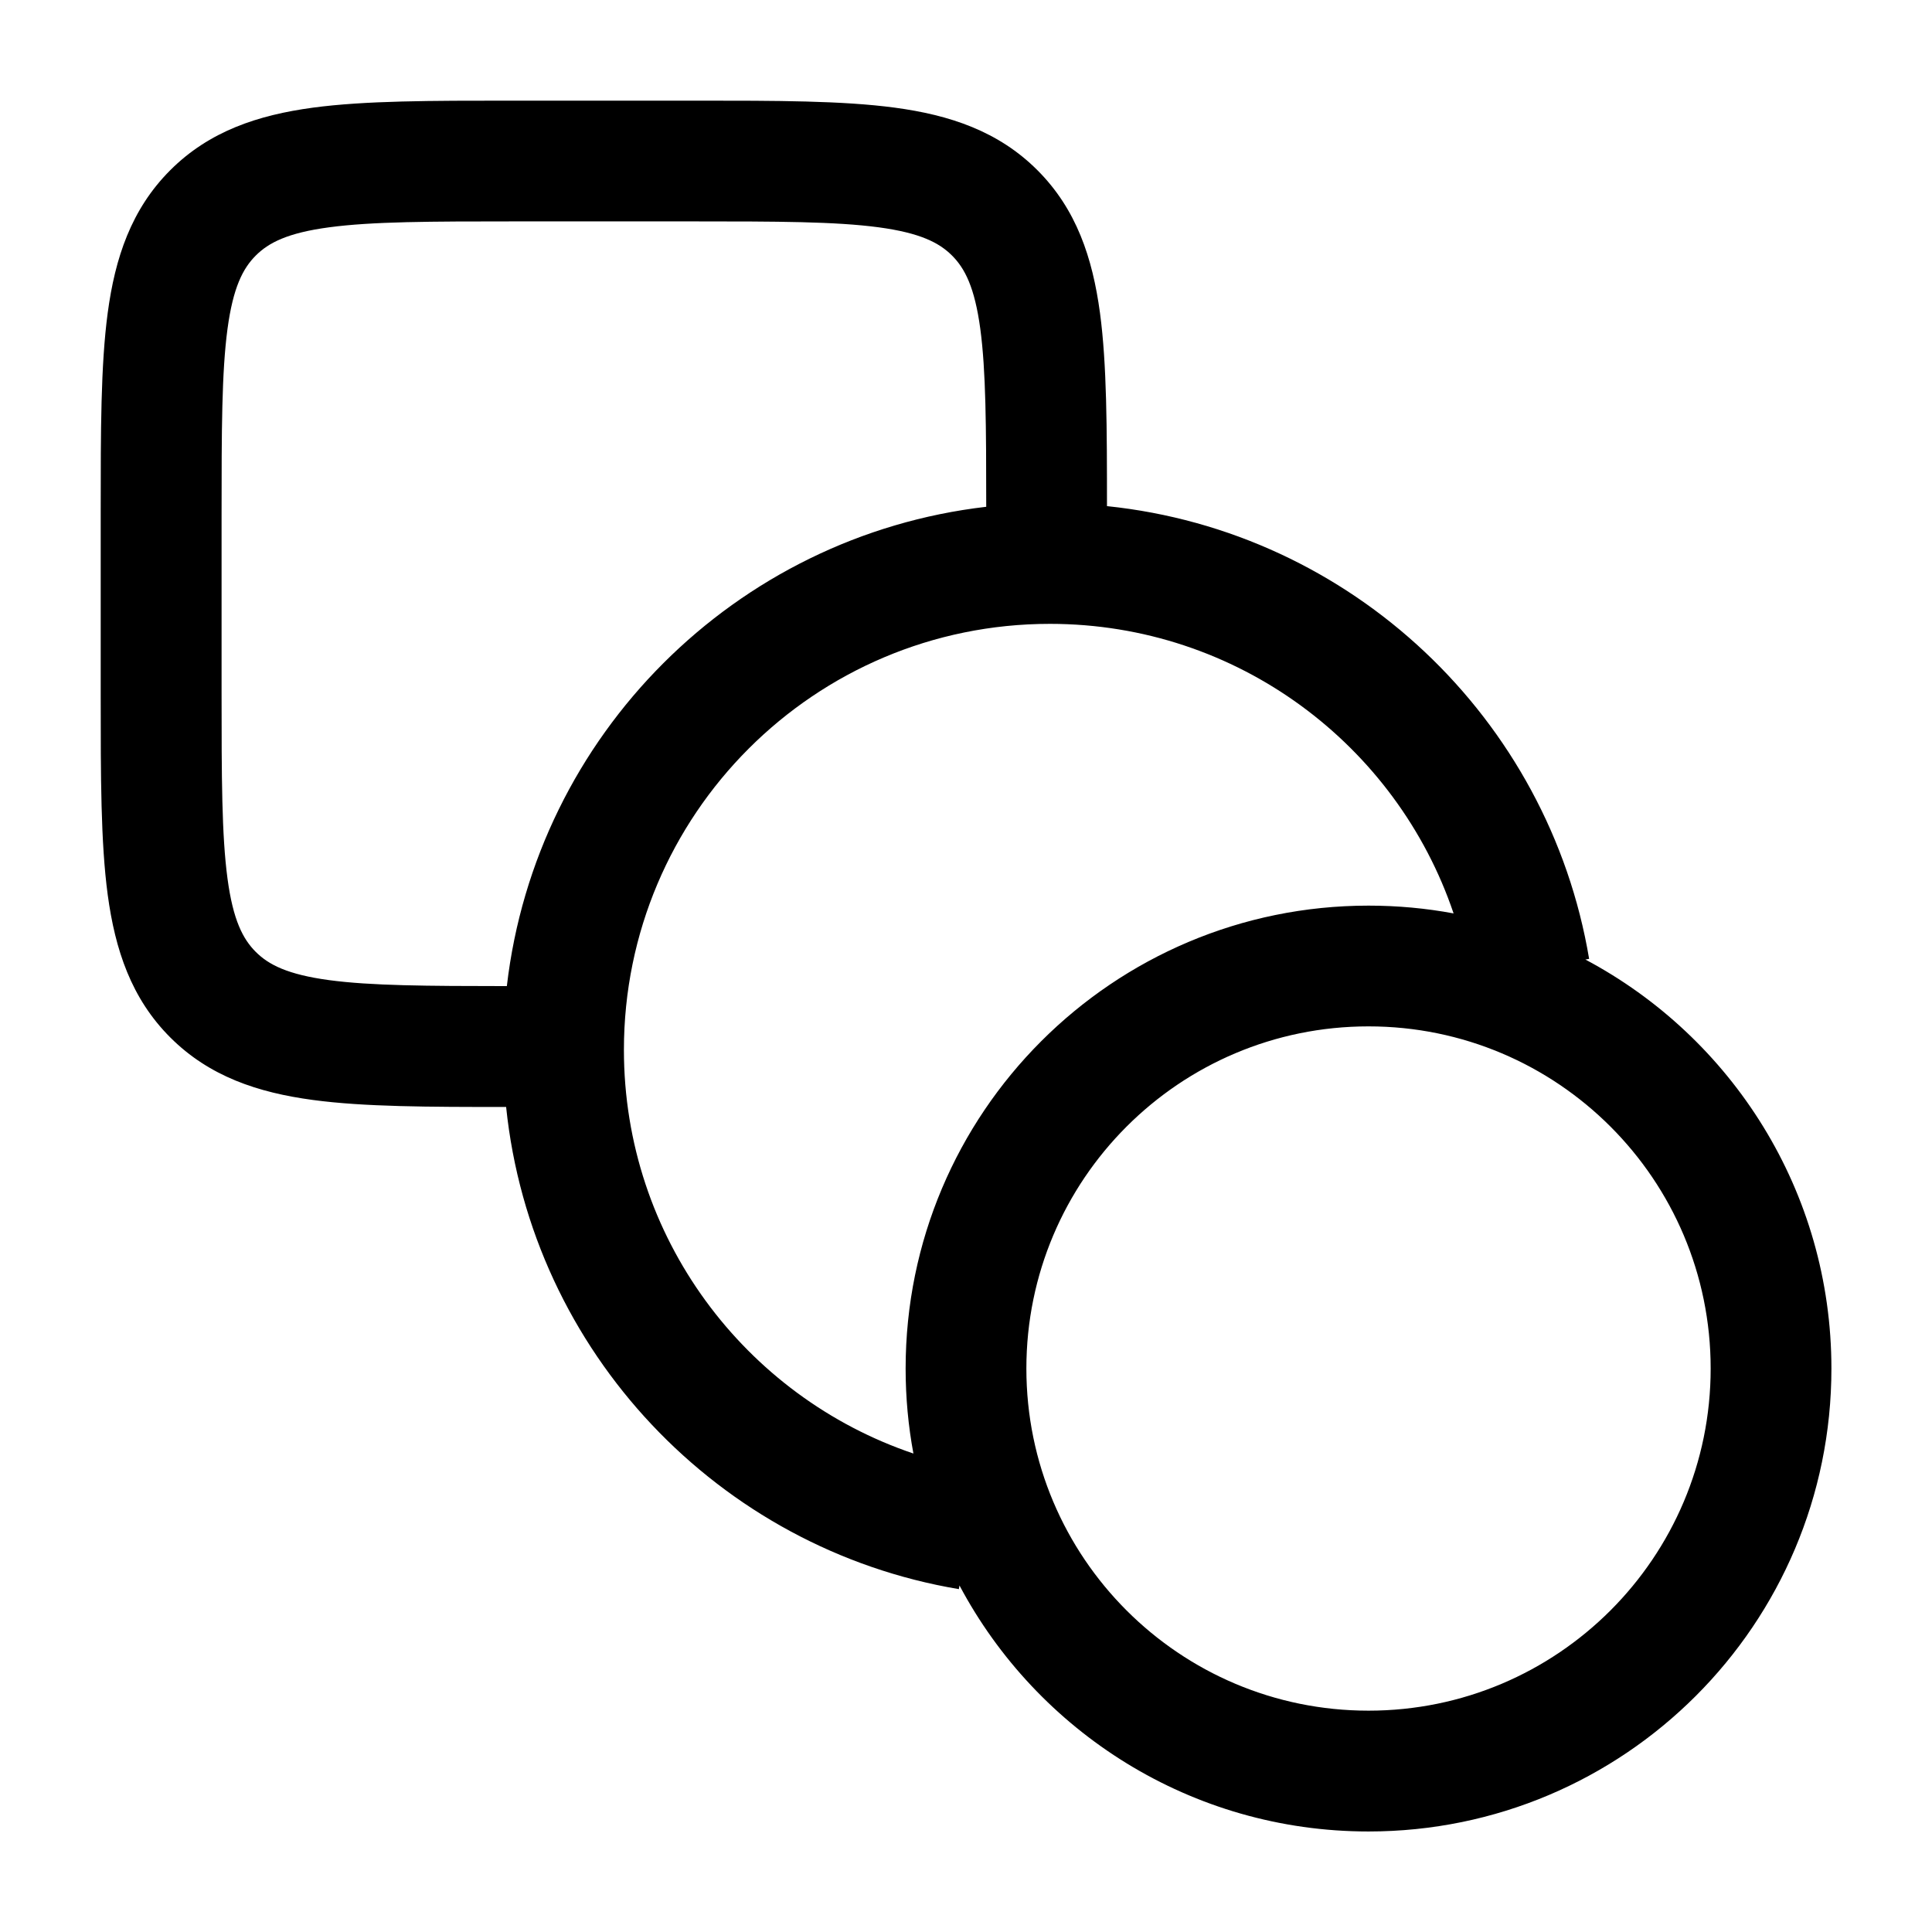
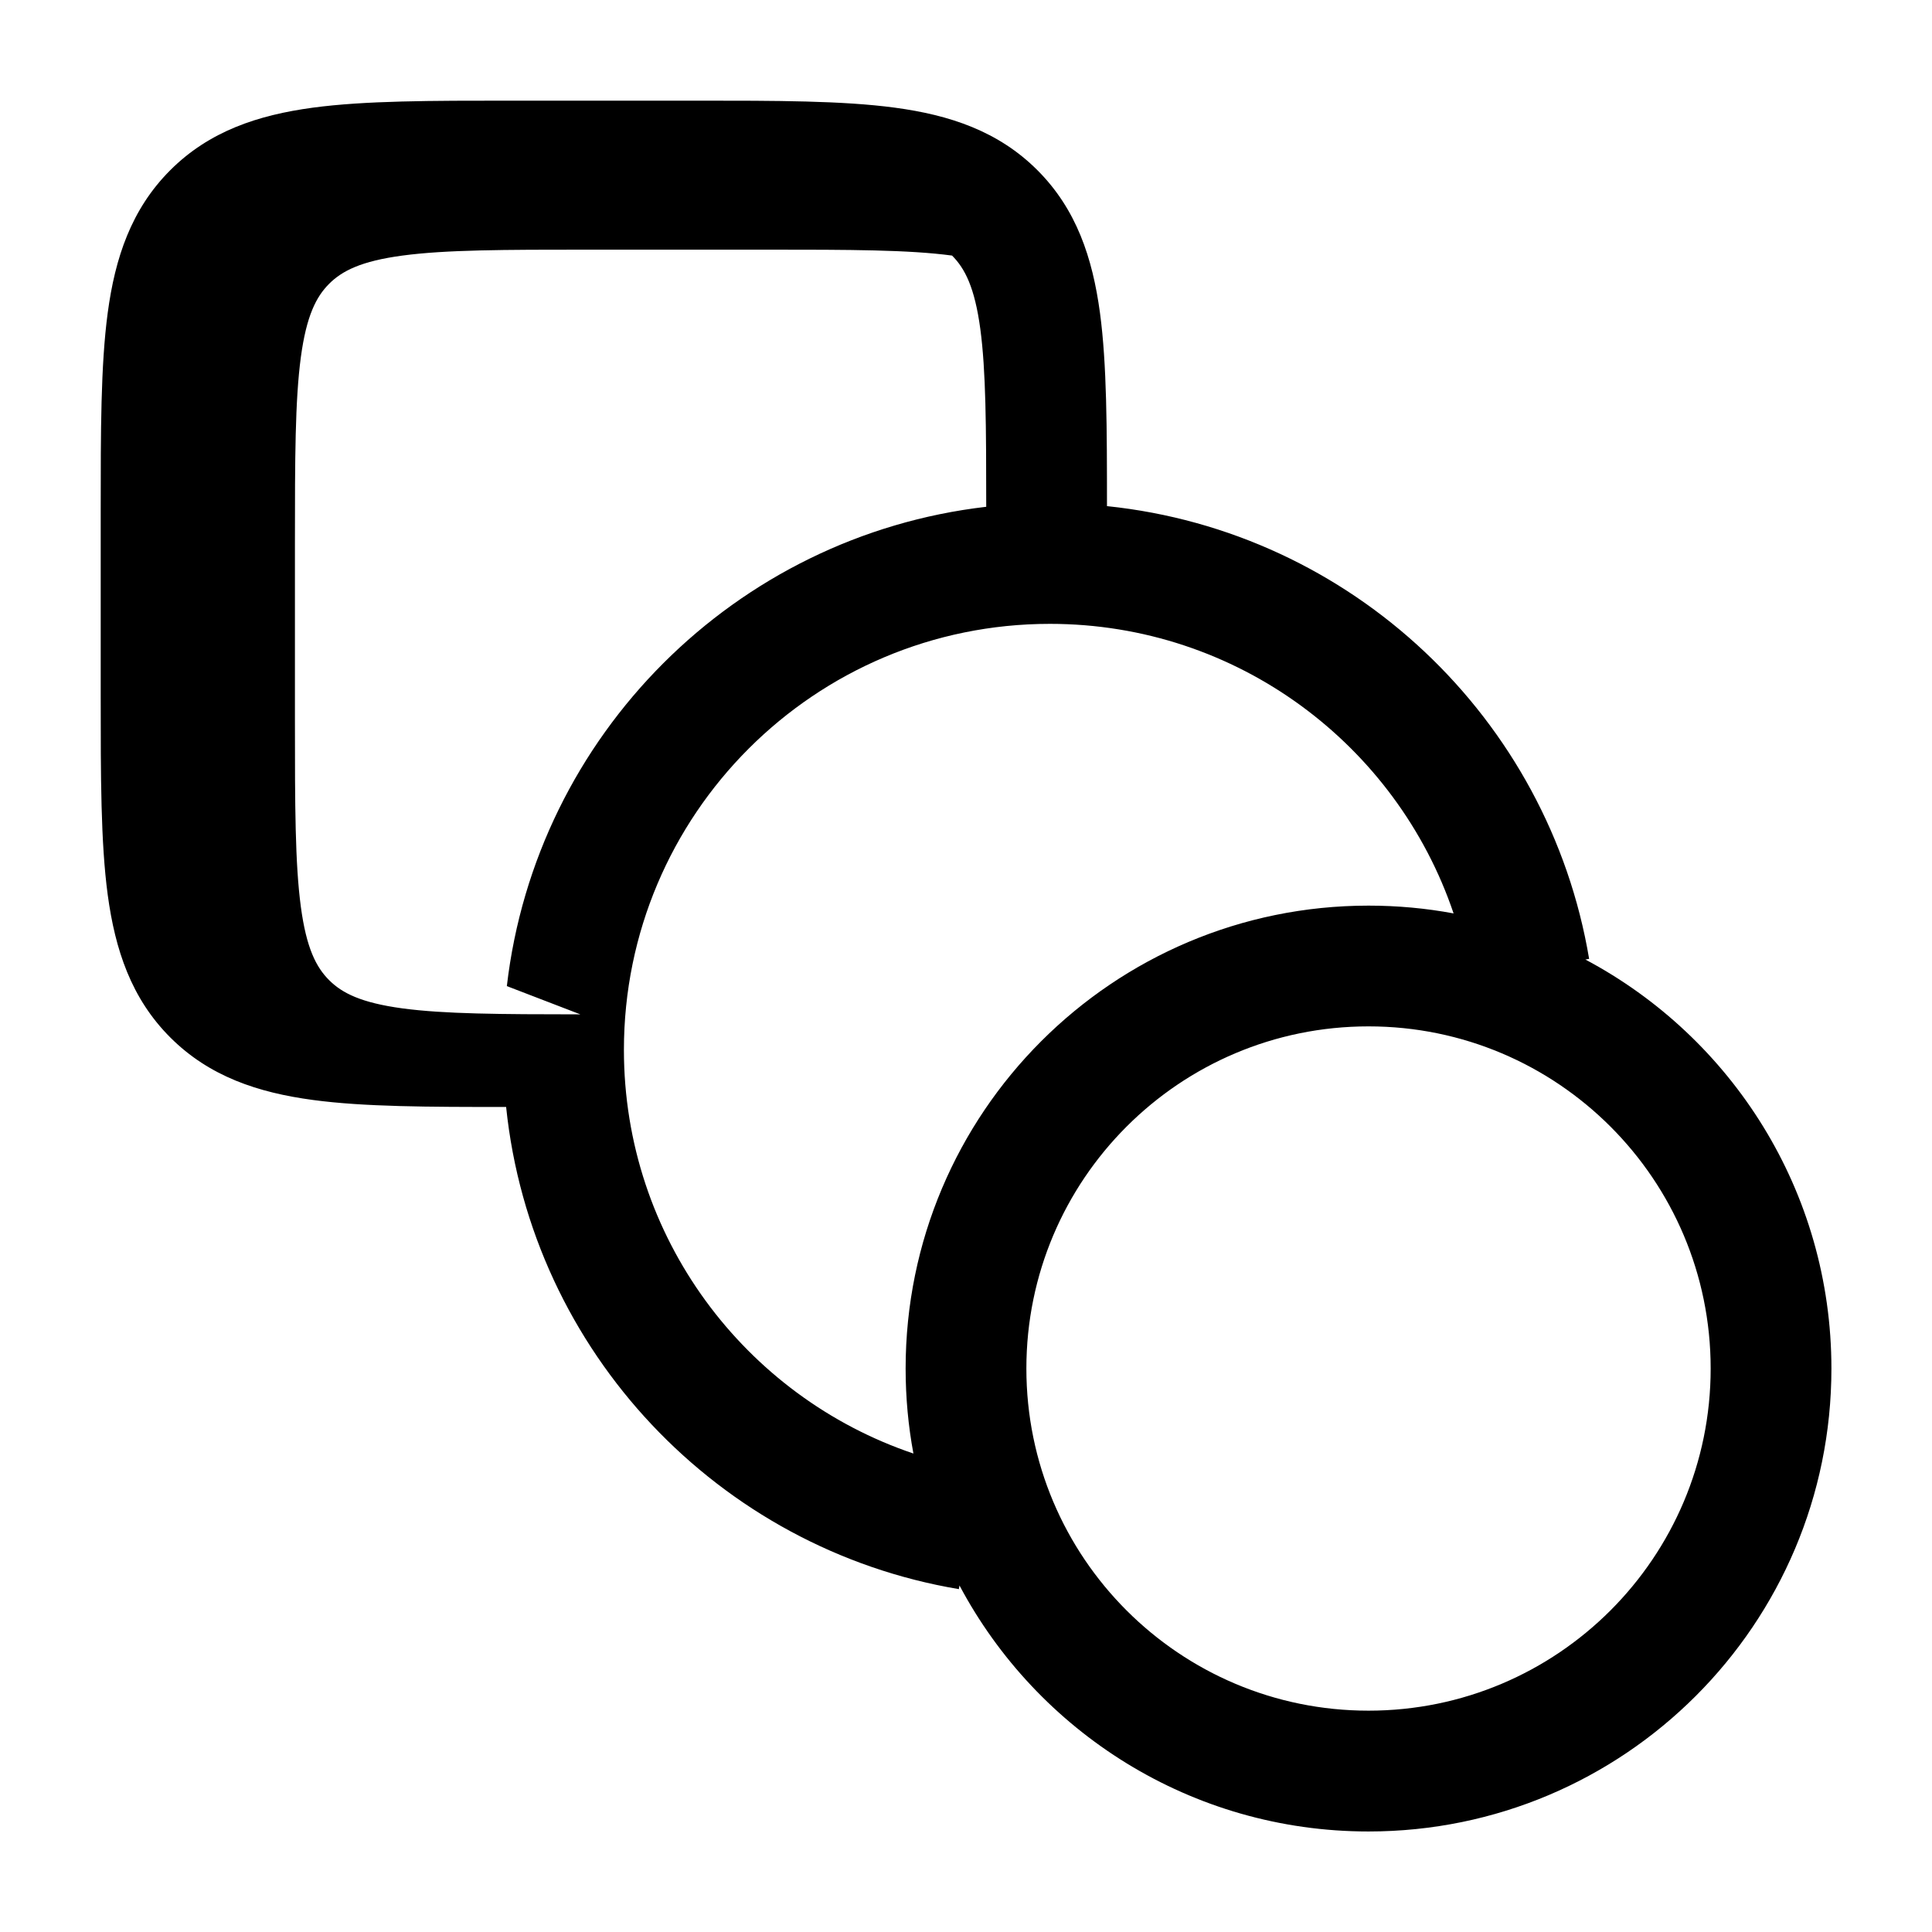
<svg xmlns="http://www.w3.org/2000/svg" version="1.1" width="32" height="32" viewBox="0 0 32 32">
-   <path fill="currentColor" d="M8.464 1.667h3.074c1.323-0 2.416-0 3.282 0.116 0.91 0.122 1.716 0.389 2.363 1.036s0.913 1.453 1.036 2.363c0.114 0.848 0.116 1.914 0.116 3.201 4.058 0.421 7.318 3.52 7.986 7.499l-0.062 0.011c2.425 1.288 4.075 3.839 4.075 6.775 0 4.234-3.432 7.667-7.667 7.667-2.936 0-5.487-1.651-6.775-4.075l-0.010 0.061c-3.979-0.668-7.079-3.928-7.499-7.986-1.286 0-2.352-0.002-3.2-0.116-0.91-0.122-1.716-0.389-2.363-1.036s-0.913-1.453-1.036-2.363c-0.116-0.866-0.116-1.959-0.116-3.282v-3.074c-0-1.323-0-2.416 0.116-3.282 0.122-0.91 0.389-1.716 1.036-2.363s1.453-0.913 2.363-1.036c0.866-0.116 1.959-0.116 3.282-0.116zM8.395 16.333c0.483-4.158 3.782-7.457 7.94-7.939-0-1.335-0.005-2.253-0.098-2.946-0.093-0.688-0.255-1.002-0.468-1.215s-0.527-0.375-1.215-0.468c-0.717-0.096-1.674-0.098-3.085-0.098h-2.933c-1.411 0-2.369 0.002-3.085 0.098-0.688 0.092-1.002 0.255-1.215 0.468s-0.375 0.527-0.468 1.215c-0.096 0.717-0.098 1.674-0.098 3.085v2.933c0 1.411 0.002 2.369 0.098 3.085 0.092 0.688 0.255 1.002 0.468 1.215s0.527 0.375 1.215 0.468c0.693 0.093 1.611 0.098 2.946 0.099zM15.129 24.075c-0.085-0.456-0.129-0.927-0.129-1.408 0-4.234 3.433-7.667 7.667-7.667 0.481 0 0.953 0.044 1.409 0.129-0.942-2.788-3.58-4.796-6.686-4.796-3.897 0-7.056 3.159-7.056 7.056 0 3.105 2.007 5.744 4.795 6.686zM22.667 17c-3.13 0-5.667 2.537-5.667 5.667s2.537 5.667 5.667 5.667c3.13 0 5.667-2.537 5.667-5.667s-2.537-5.667-5.667-5.667z" />
+   <path fill="currentColor" d="M8.464 1.667h3.074c1.323-0 2.416-0 3.282 0.116 0.91 0.122 1.716 0.389 2.363 1.036s0.913 1.453 1.036 2.363c0.114 0.848 0.116 1.914 0.116 3.201 4.058 0.421 7.318 3.52 7.986 7.499l-0.062 0.011c2.425 1.288 4.075 3.839 4.075 6.775 0 4.234-3.432 7.667-7.667 7.667-2.936 0-5.487-1.651-6.775-4.075l-0.010 0.061c-3.979-0.668-7.079-3.928-7.499-7.986-1.286 0-2.352-0.002-3.2-0.116-0.91-0.122-1.716-0.389-2.363-1.036s-0.913-1.453-1.036-2.363c-0.116-0.866-0.116-1.959-0.116-3.282v-3.074c-0-1.323-0-2.416 0.116-3.282 0.122-0.91 0.389-1.716 1.036-2.363s1.453-0.913 2.363-1.036c0.866-0.116 1.959-0.116 3.282-0.116zM8.395 16.333c0.483-4.158 3.782-7.457 7.94-7.939-0-1.335-0.005-2.253-0.098-2.946-0.093-0.688-0.255-1.002-0.468-1.215c-0.717-0.096-1.674-0.098-3.085-0.098h-2.933c-1.411 0-2.369 0.002-3.085 0.098-0.688 0.092-1.002 0.255-1.215 0.468s-0.375 0.527-0.468 1.215c-0.096 0.717-0.098 1.674-0.098 3.085v2.933c0 1.411 0.002 2.369 0.098 3.085 0.092 0.688 0.255 1.002 0.468 1.215s0.527 0.375 1.215 0.468c0.693 0.093 1.611 0.098 2.946 0.099zM15.129 24.075c-0.085-0.456-0.129-0.927-0.129-1.408 0-4.234 3.433-7.667 7.667-7.667 0.481 0 0.953 0.044 1.409 0.129-0.942-2.788-3.58-4.796-6.686-4.796-3.897 0-7.056 3.159-7.056 7.056 0 3.105 2.007 5.744 4.795 6.686zM22.667 17c-3.13 0-5.667 2.537-5.667 5.667s2.537 5.667 5.667 5.667c3.13 0 5.667-2.537 5.667-5.667s-2.537-5.667-5.667-5.667z" />
</svg>